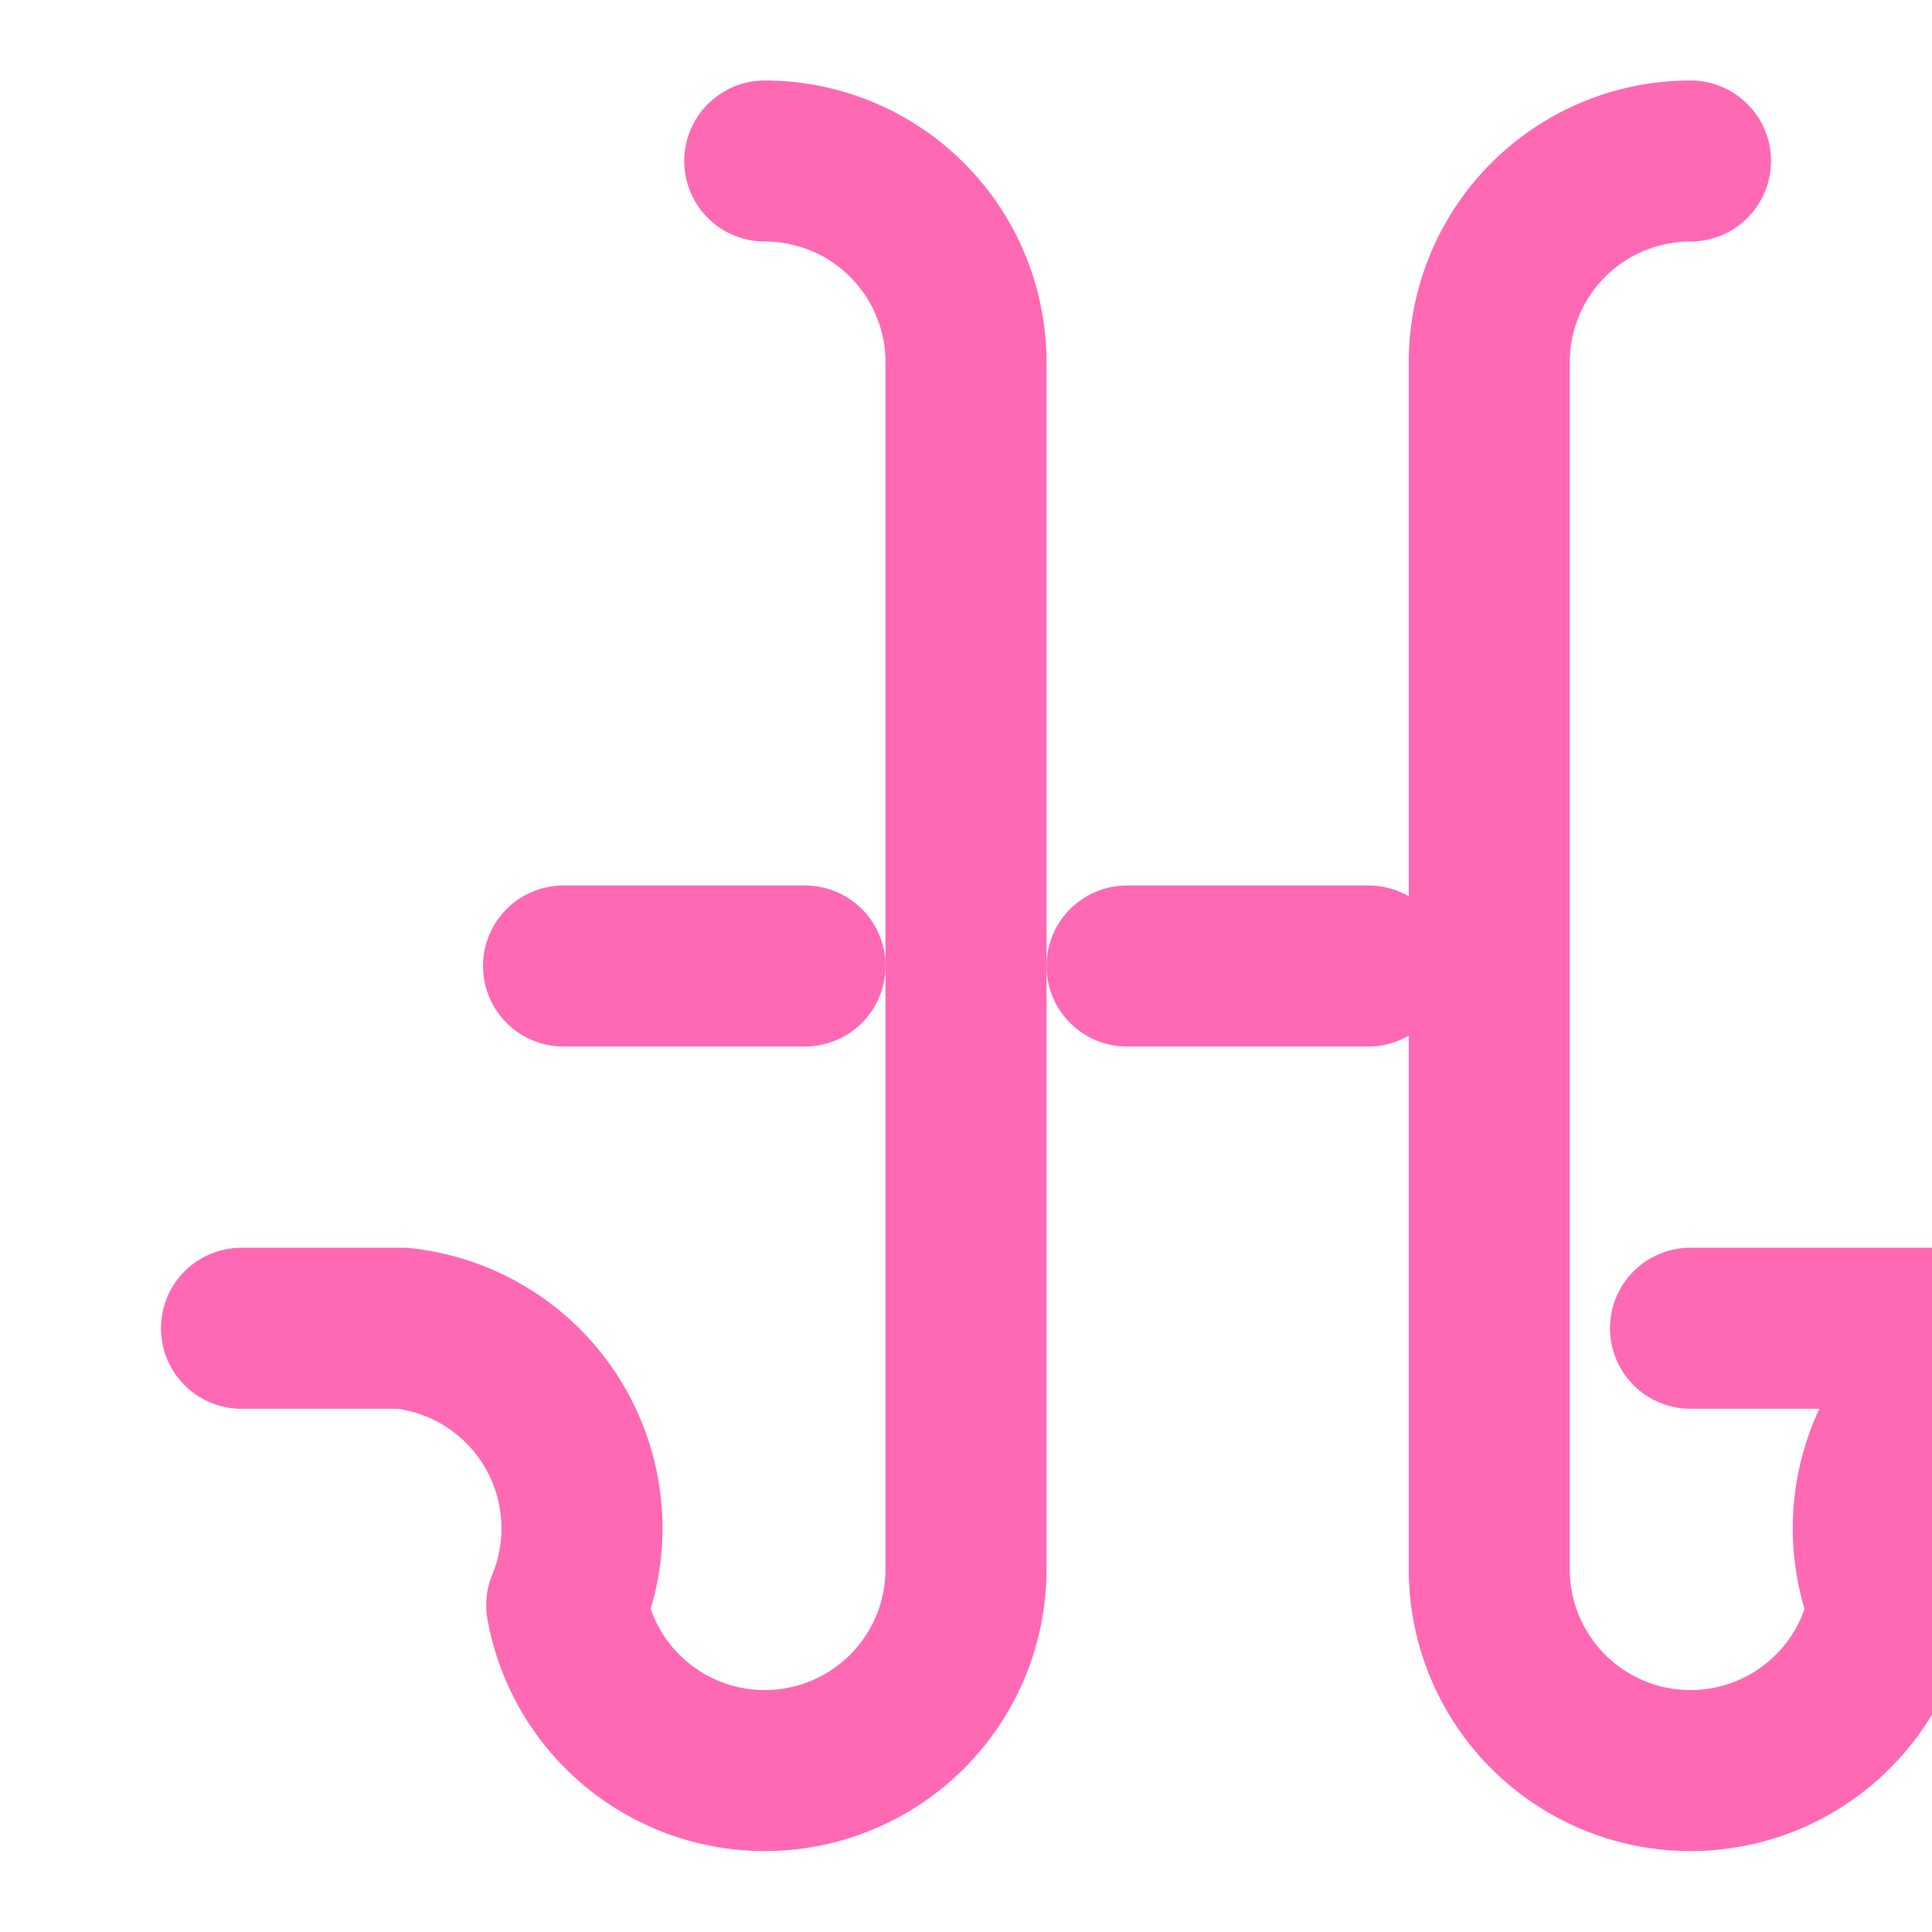
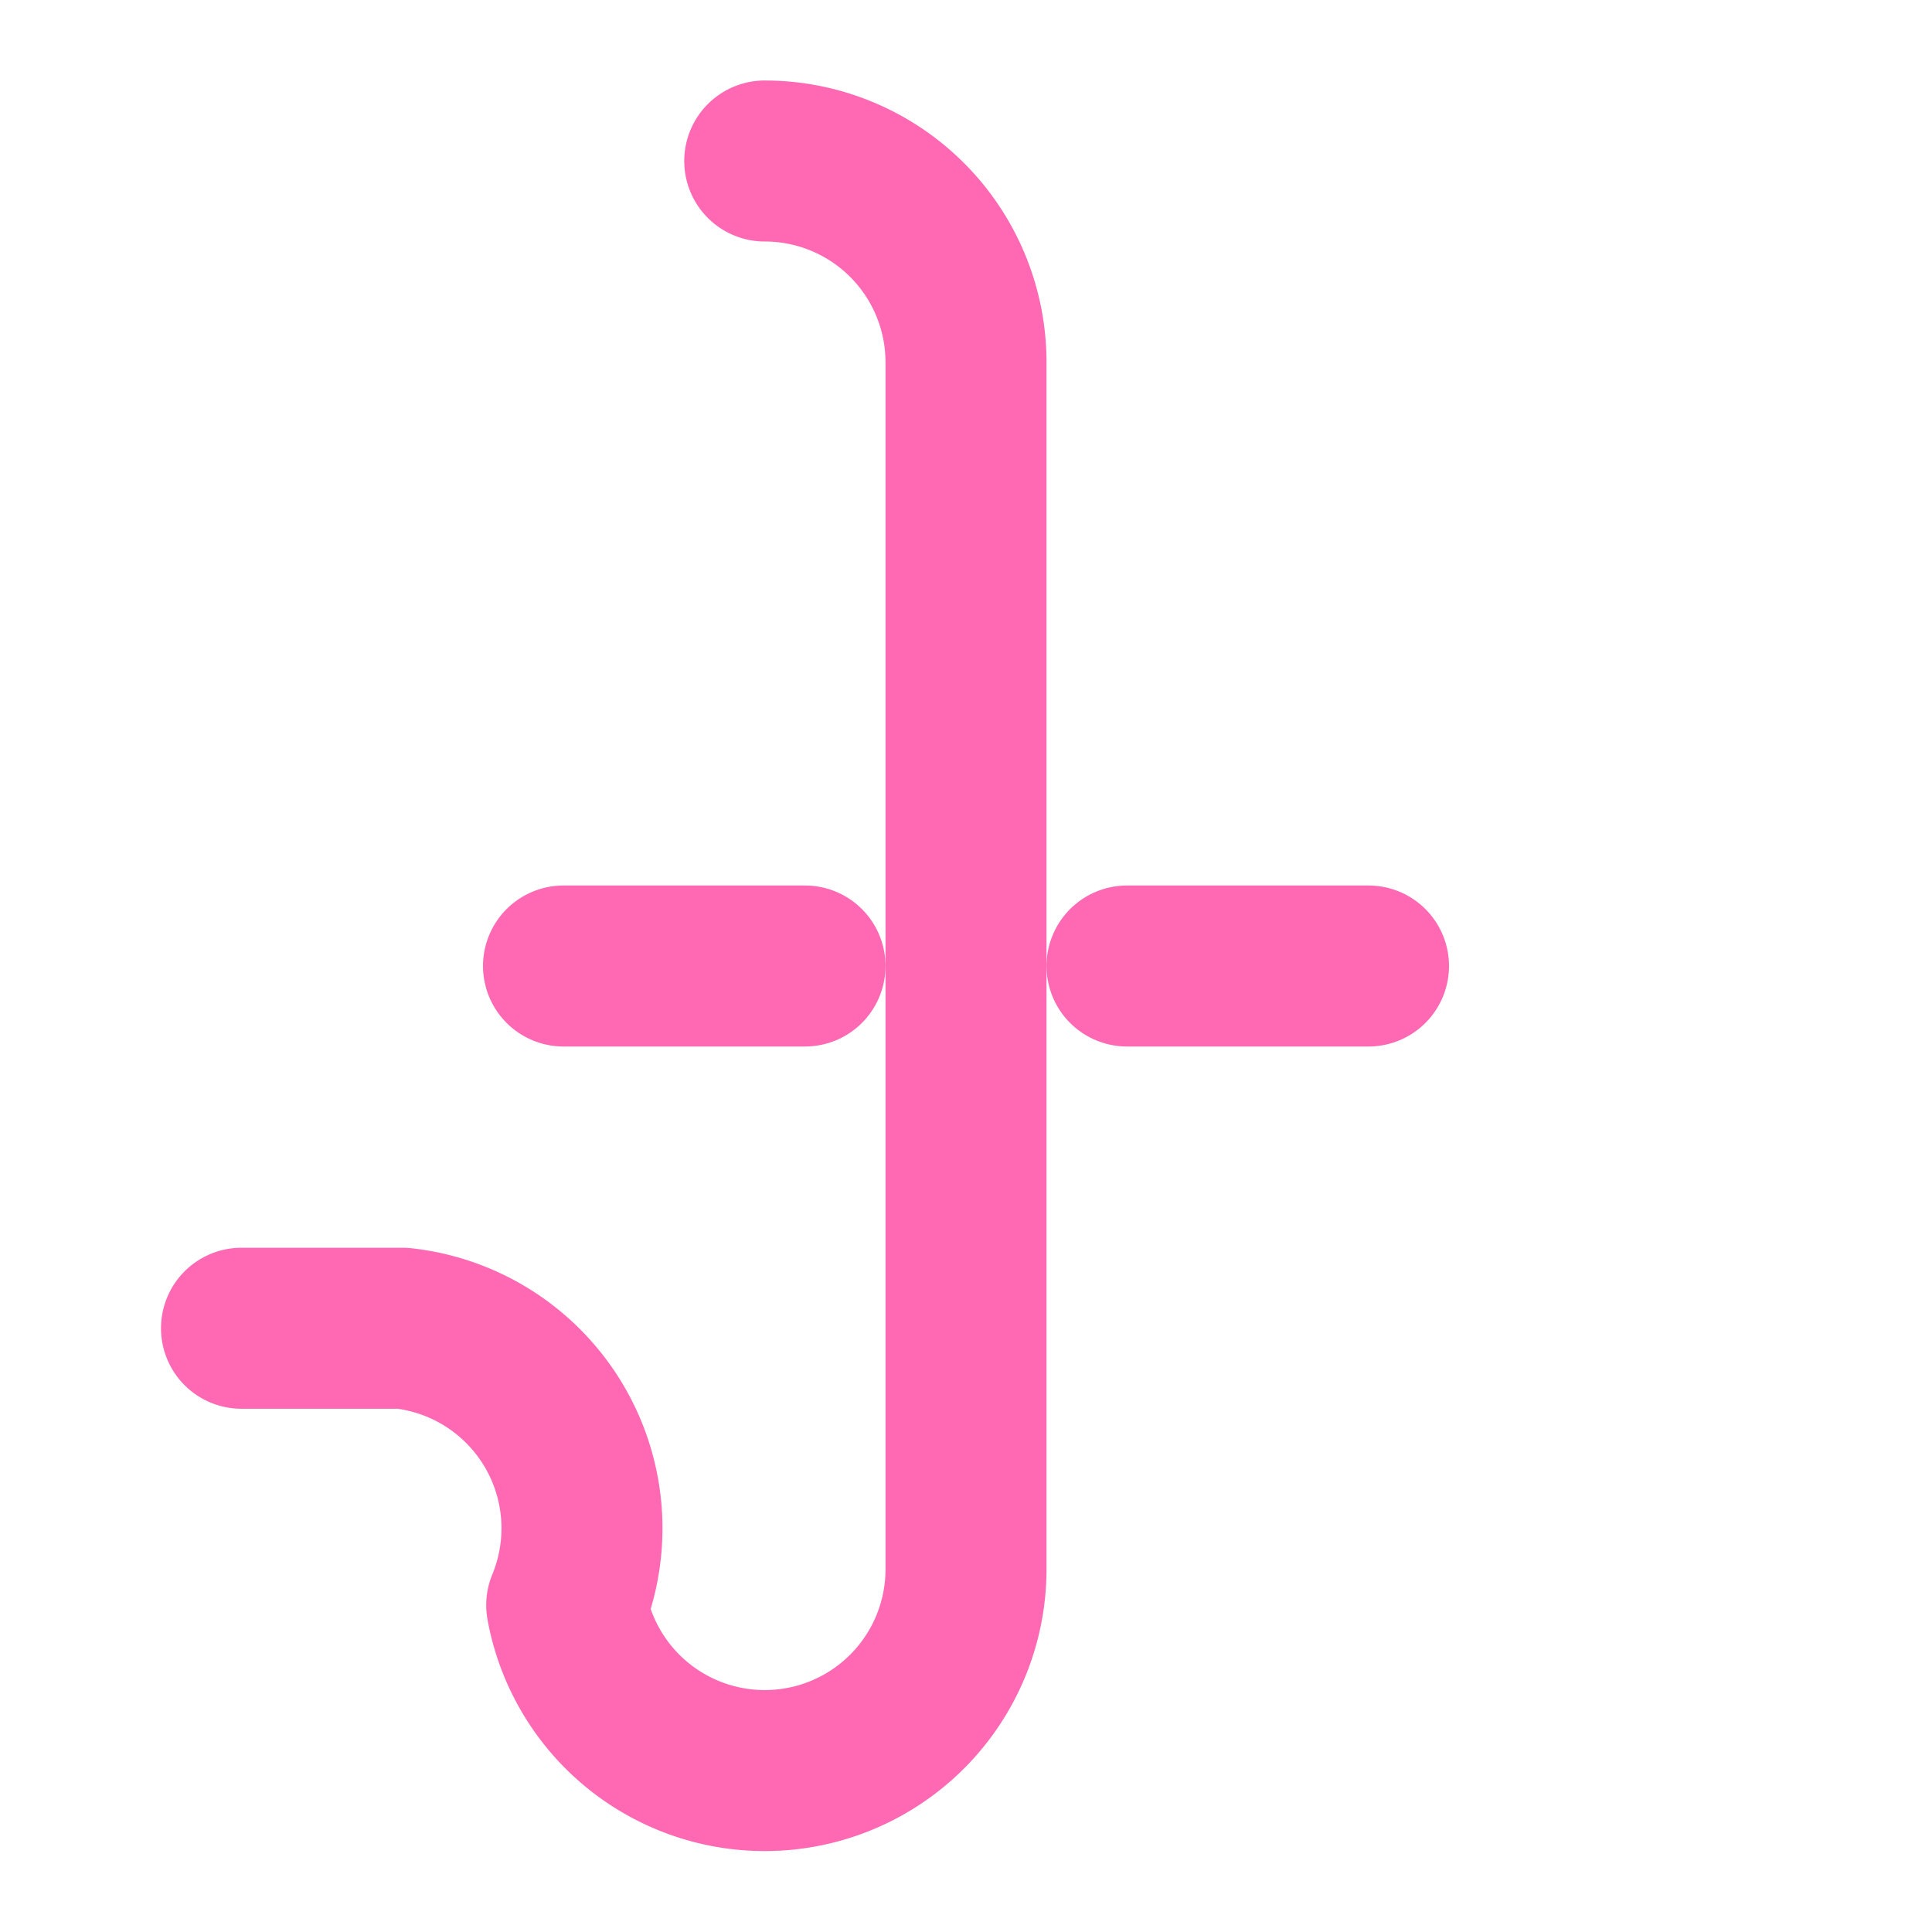
<svg xmlns="http://www.w3.org/2000/svg" width="24" height="24" viewBox="0 0 24 24" fill="none" stroke="#FF69B4" stroke-width="2" stroke-linecap="round" stroke-linejoin="round">
  <path d="M9.5 2A2.5 2.5 0 0 1 12 4.5v15a2.5 2.5 0 0 1-4.96.44 2.5 2.5 0 0 0-2.04-3.44H3" />
-   <path d="M21 2a2.5 2.5 0 0 0-2.5 2.5v15a2.5 2.5 0 0 0 4.96.44 2.5 2.5 0 0 1 2.04-3.44H21" />
  <path d="M7 12h3" />
  <path d="M14 12h3" />
</svg>